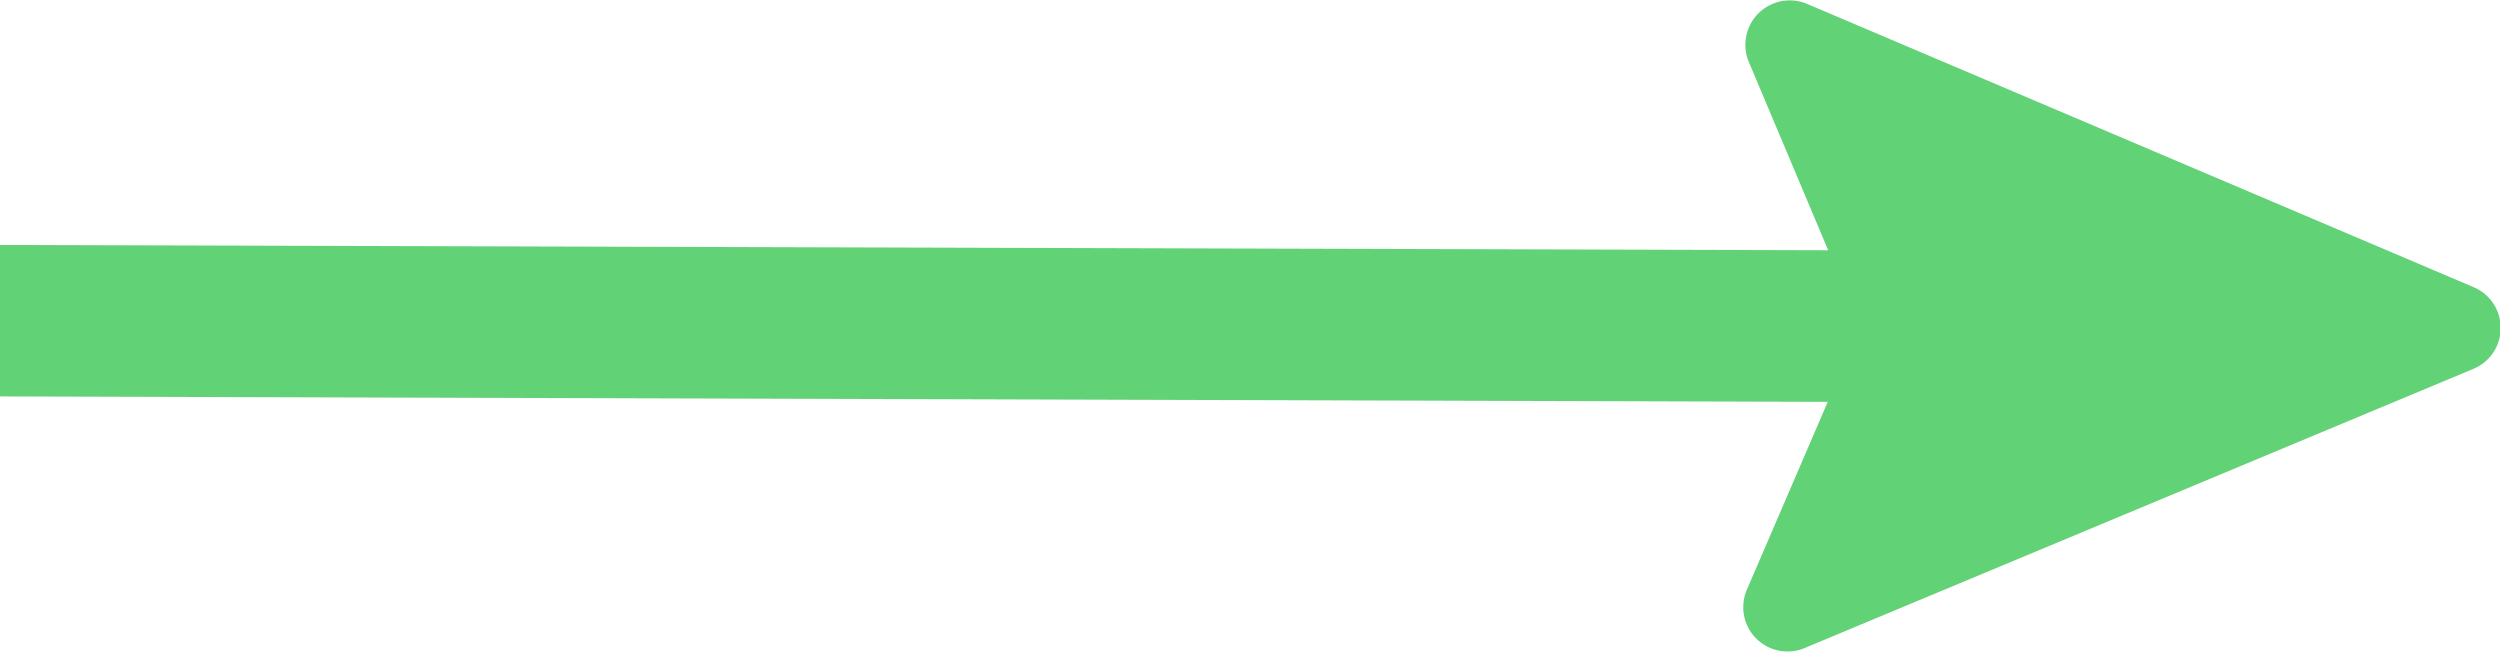
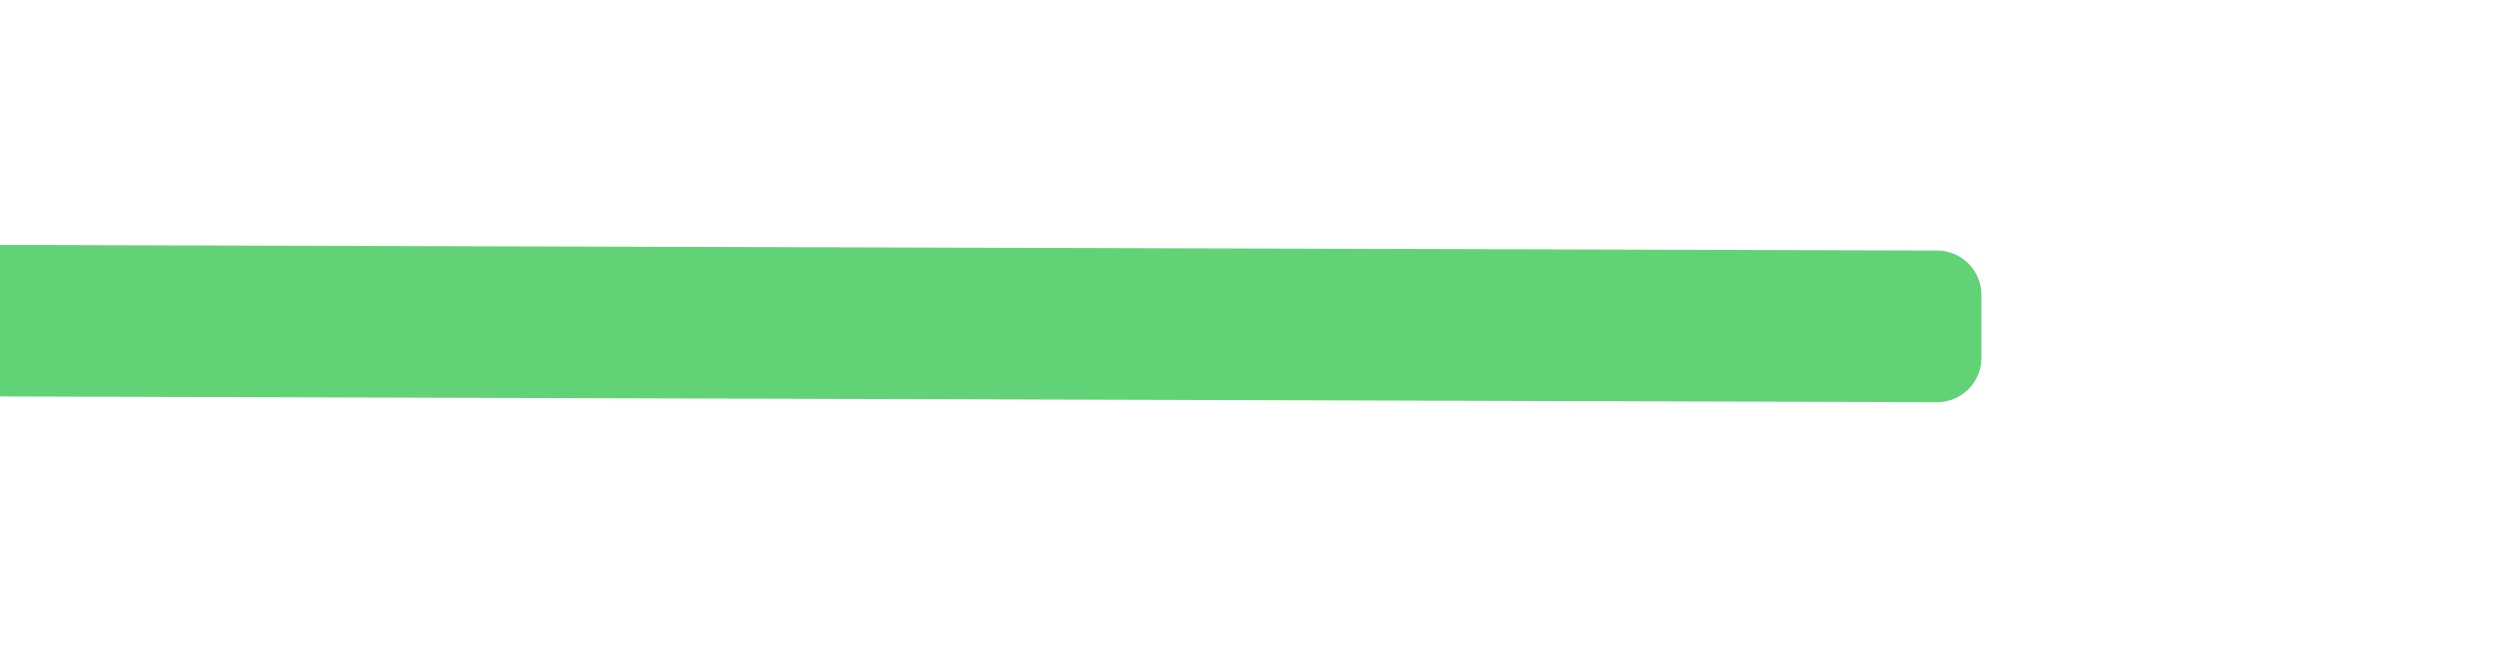
<svg xmlns="http://www.w3.org/2000/svg" viewBox="0 0 164.92 43.01">
  <defs>
    <style>.cls-1{fill:#61d276;}</style>
  </defs>
  <g id="Ebene_2" data-name="Ebene 2">
    <g id="Ebene_1-2" data-name="Ebene 1">
      <path class="cls-1" d="M0,26.15l127.77.38a2.93,2.93,0,0,0,2.94-2.91V19.47a2.93,2.93,0,0,0-2.92-2.94L0,16.16" />
-       <path class="cls-1" d="M115.23,38.92l7-16.26a2.89,2.89,0,0,0,0-2.29l-6.87-16.3A2.93,2.93,0,0,1,119.17.24l44,18.7a2.92,2.92,0,0,1,0,5.39L119,42.77A2.92,2.92,0,0,1,115.23,38.92Z" />
    </g>
  </g>
</svg>